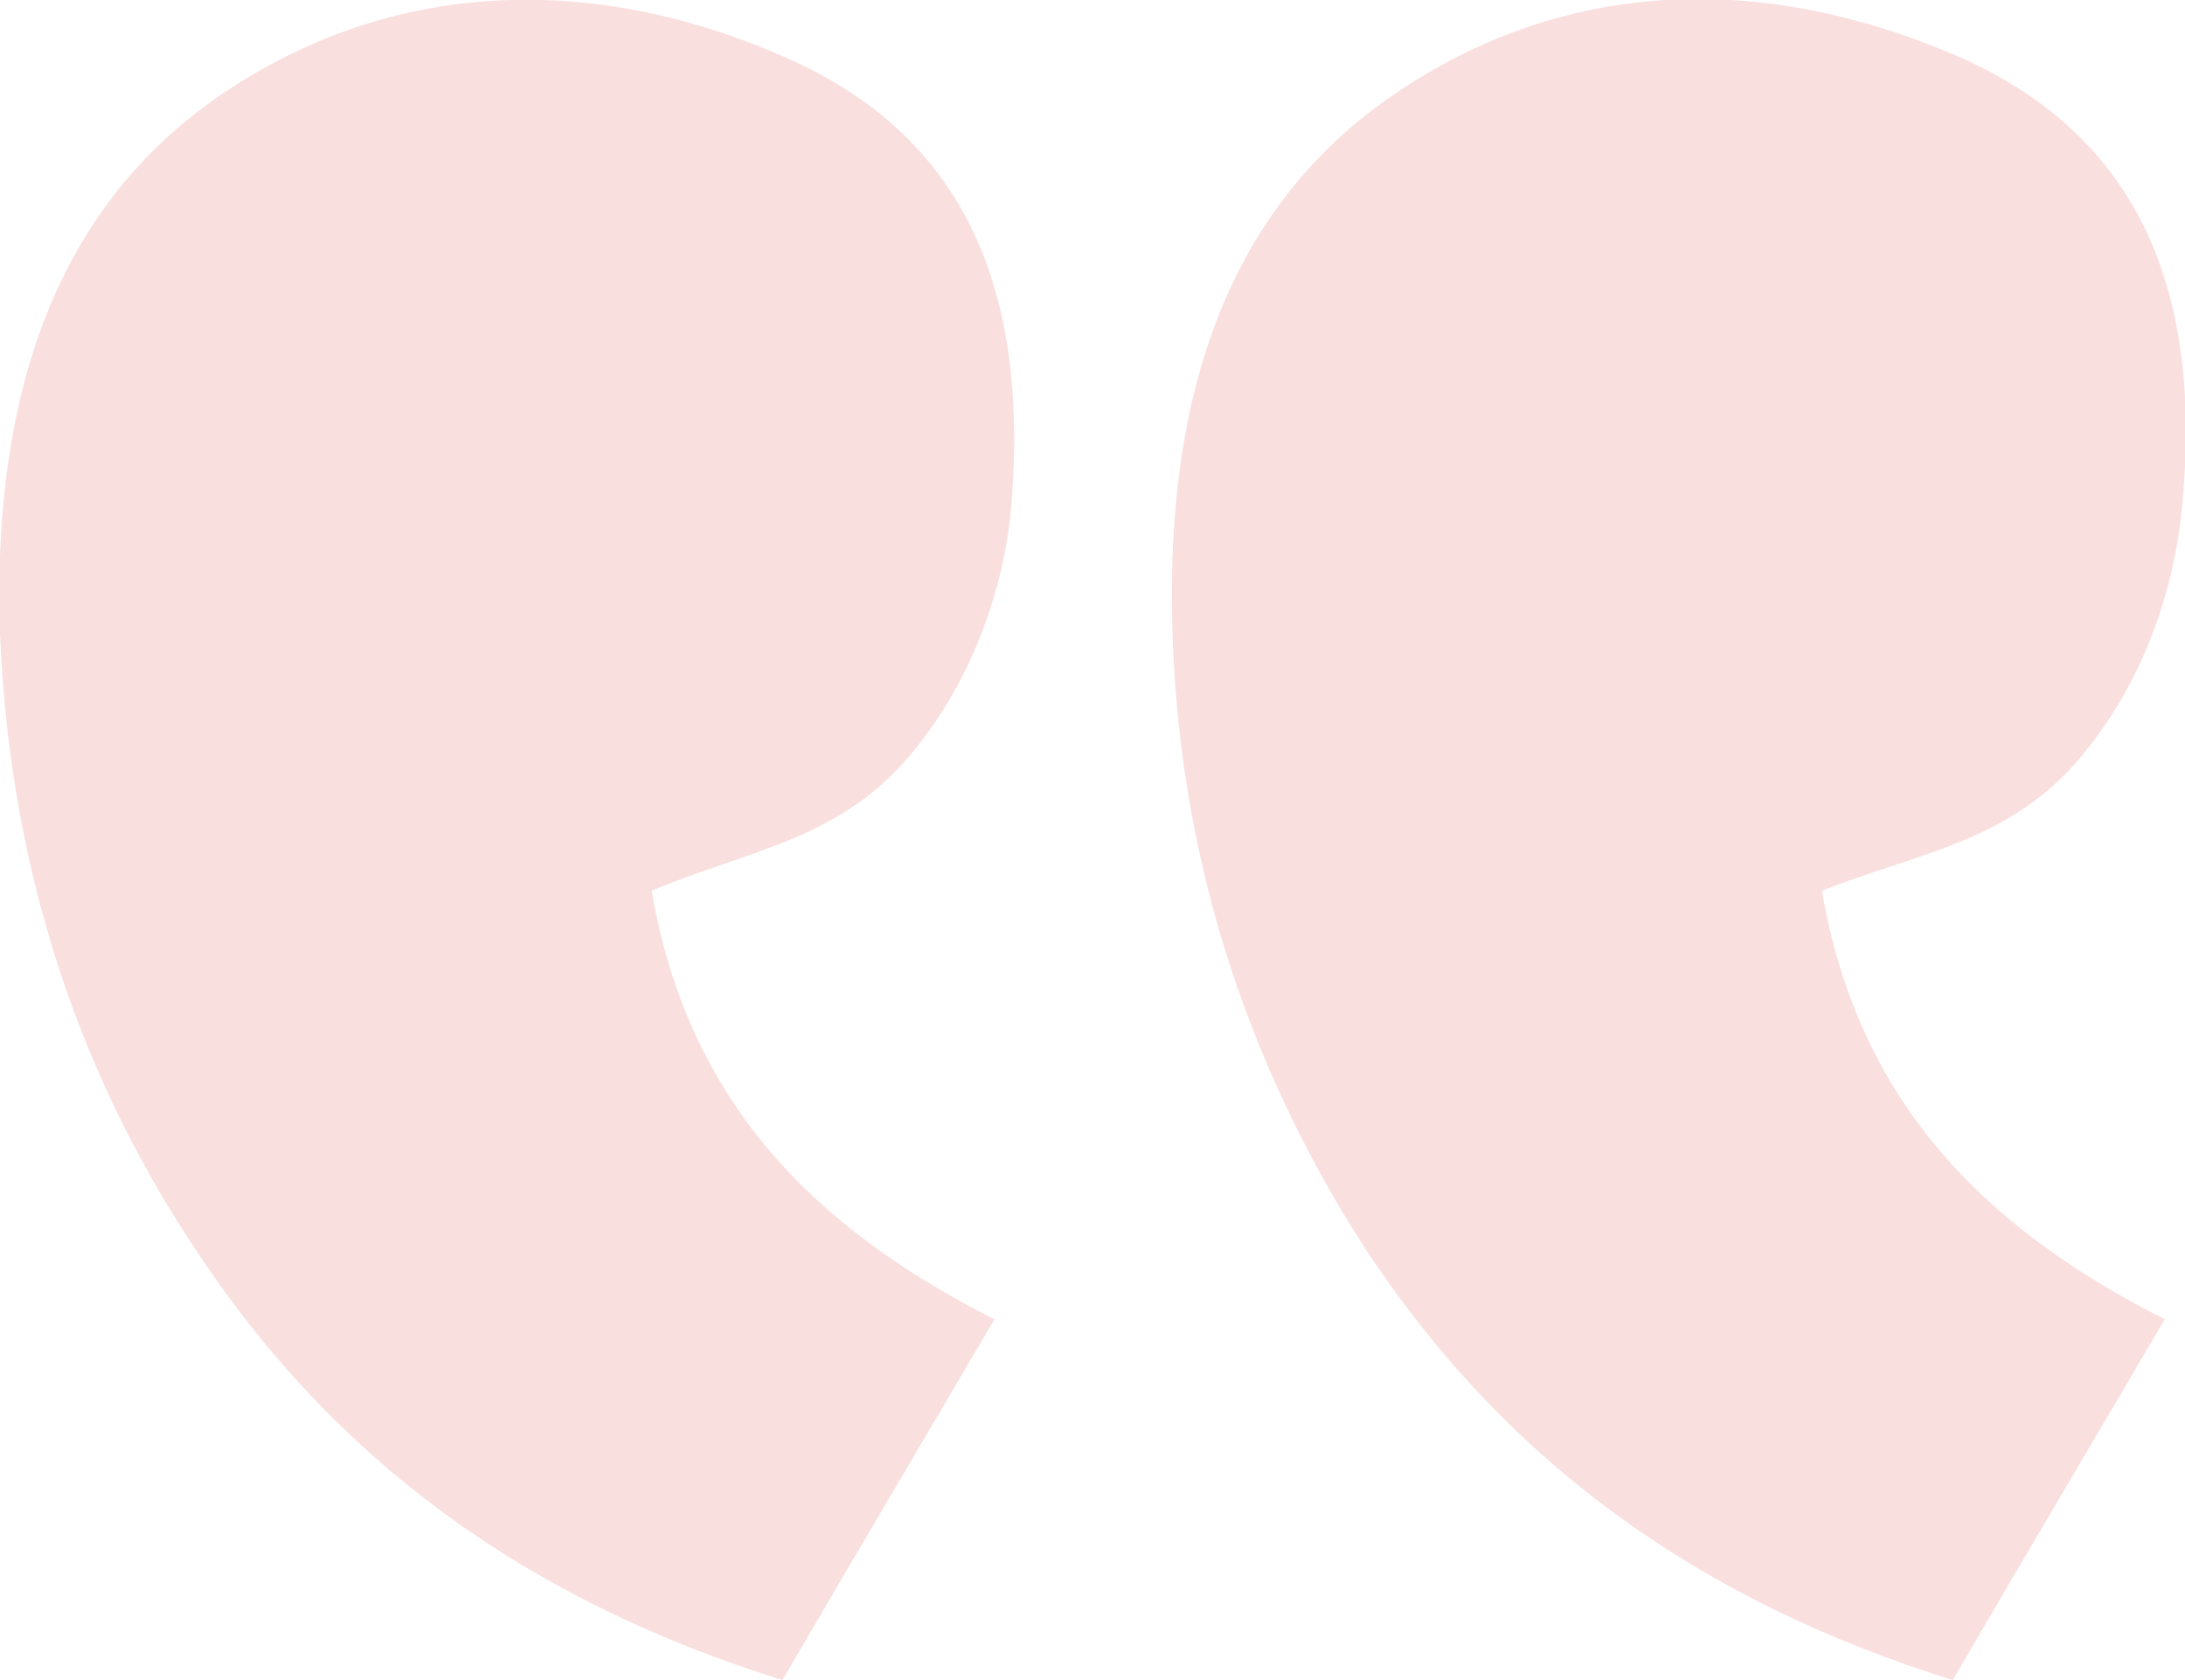
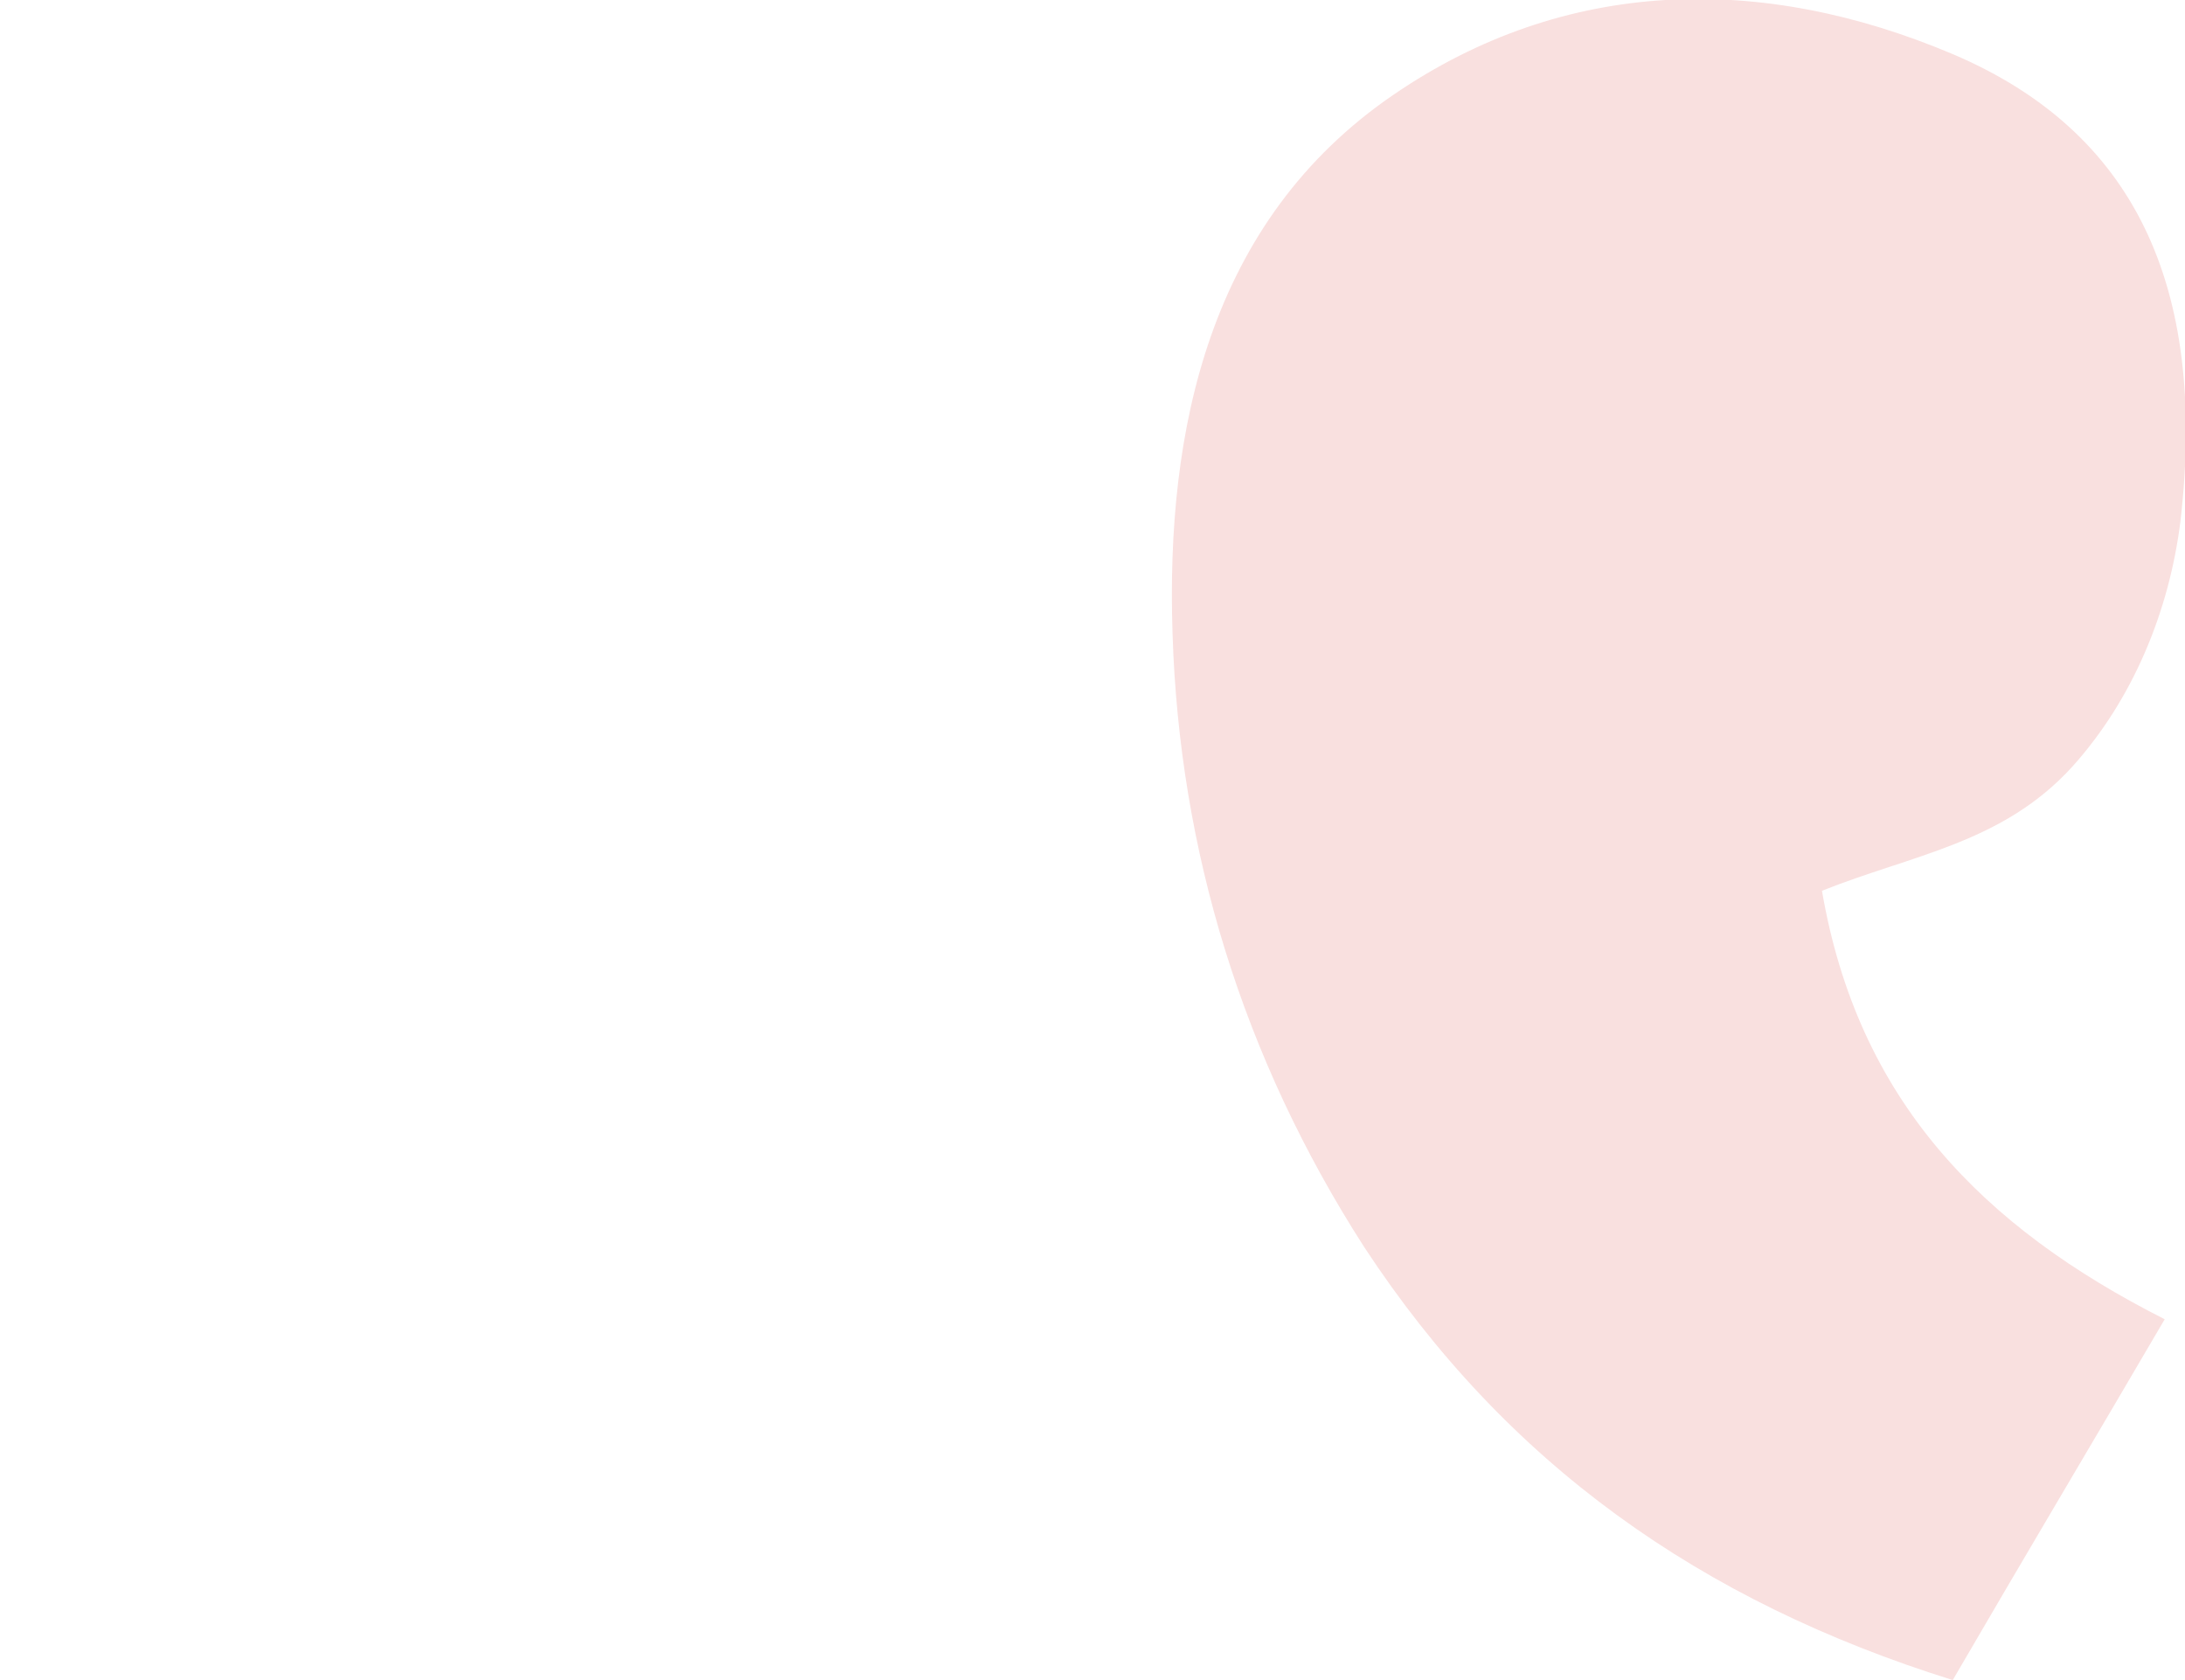
<svg xmlns="http://www.w3.org/2000/svg" version="1.1" id="Layer_1" x="0px" y="0px" viewBox="0 0 96.9 74.5" style="enable-background:new 0 0 96.9 74.5;" xml:space="preserve">
  <style type="text/css">
	.st0{fill:#F9E0DF;}
</style>
  <g>
    <path class="st0" d="M91.9,34c2.7-3,4.3-6.9,4.8-10.9c1.2-10.5-2.1-17.3-10.1-20.7c-8.5-3.6-17.2-3.4-24.8,1.8   C53.6,9.8,51.7,19.1,52,28.1c0.3,9.6,3.1,18.8,8.5,27.2c6.3,9.6,14.9,15.7,26.1,19.2c3.2-5.5,6.3-10.7,9.4-16   c-8.1-4.1-13.6-9.7-15.2-19C84.8,37.9,88.8,37.4,91.9,34z" />
-     <path class="st0" d="M34.5,2.4C26.1-1.2,17.3-0.9,9.8,4.2C1.6,9.8-0.3,19.1,0,28.1C0.4,37.8,3.1,47,8.6,55.3   c6.3,9.6,14.9,15.7,26.1,19.2c3.2-5.5,6.3-10.7,9.4-16c-8.1-4.1-13.6-9.7-15.2-19c4-1.7,8-2.2,11.1-5.6c2.7-3,4.3-6.9,4.8-10.9   C45.8,12.6,42.6,5.8,34.5,2.4z" />
  </g>
</svg>